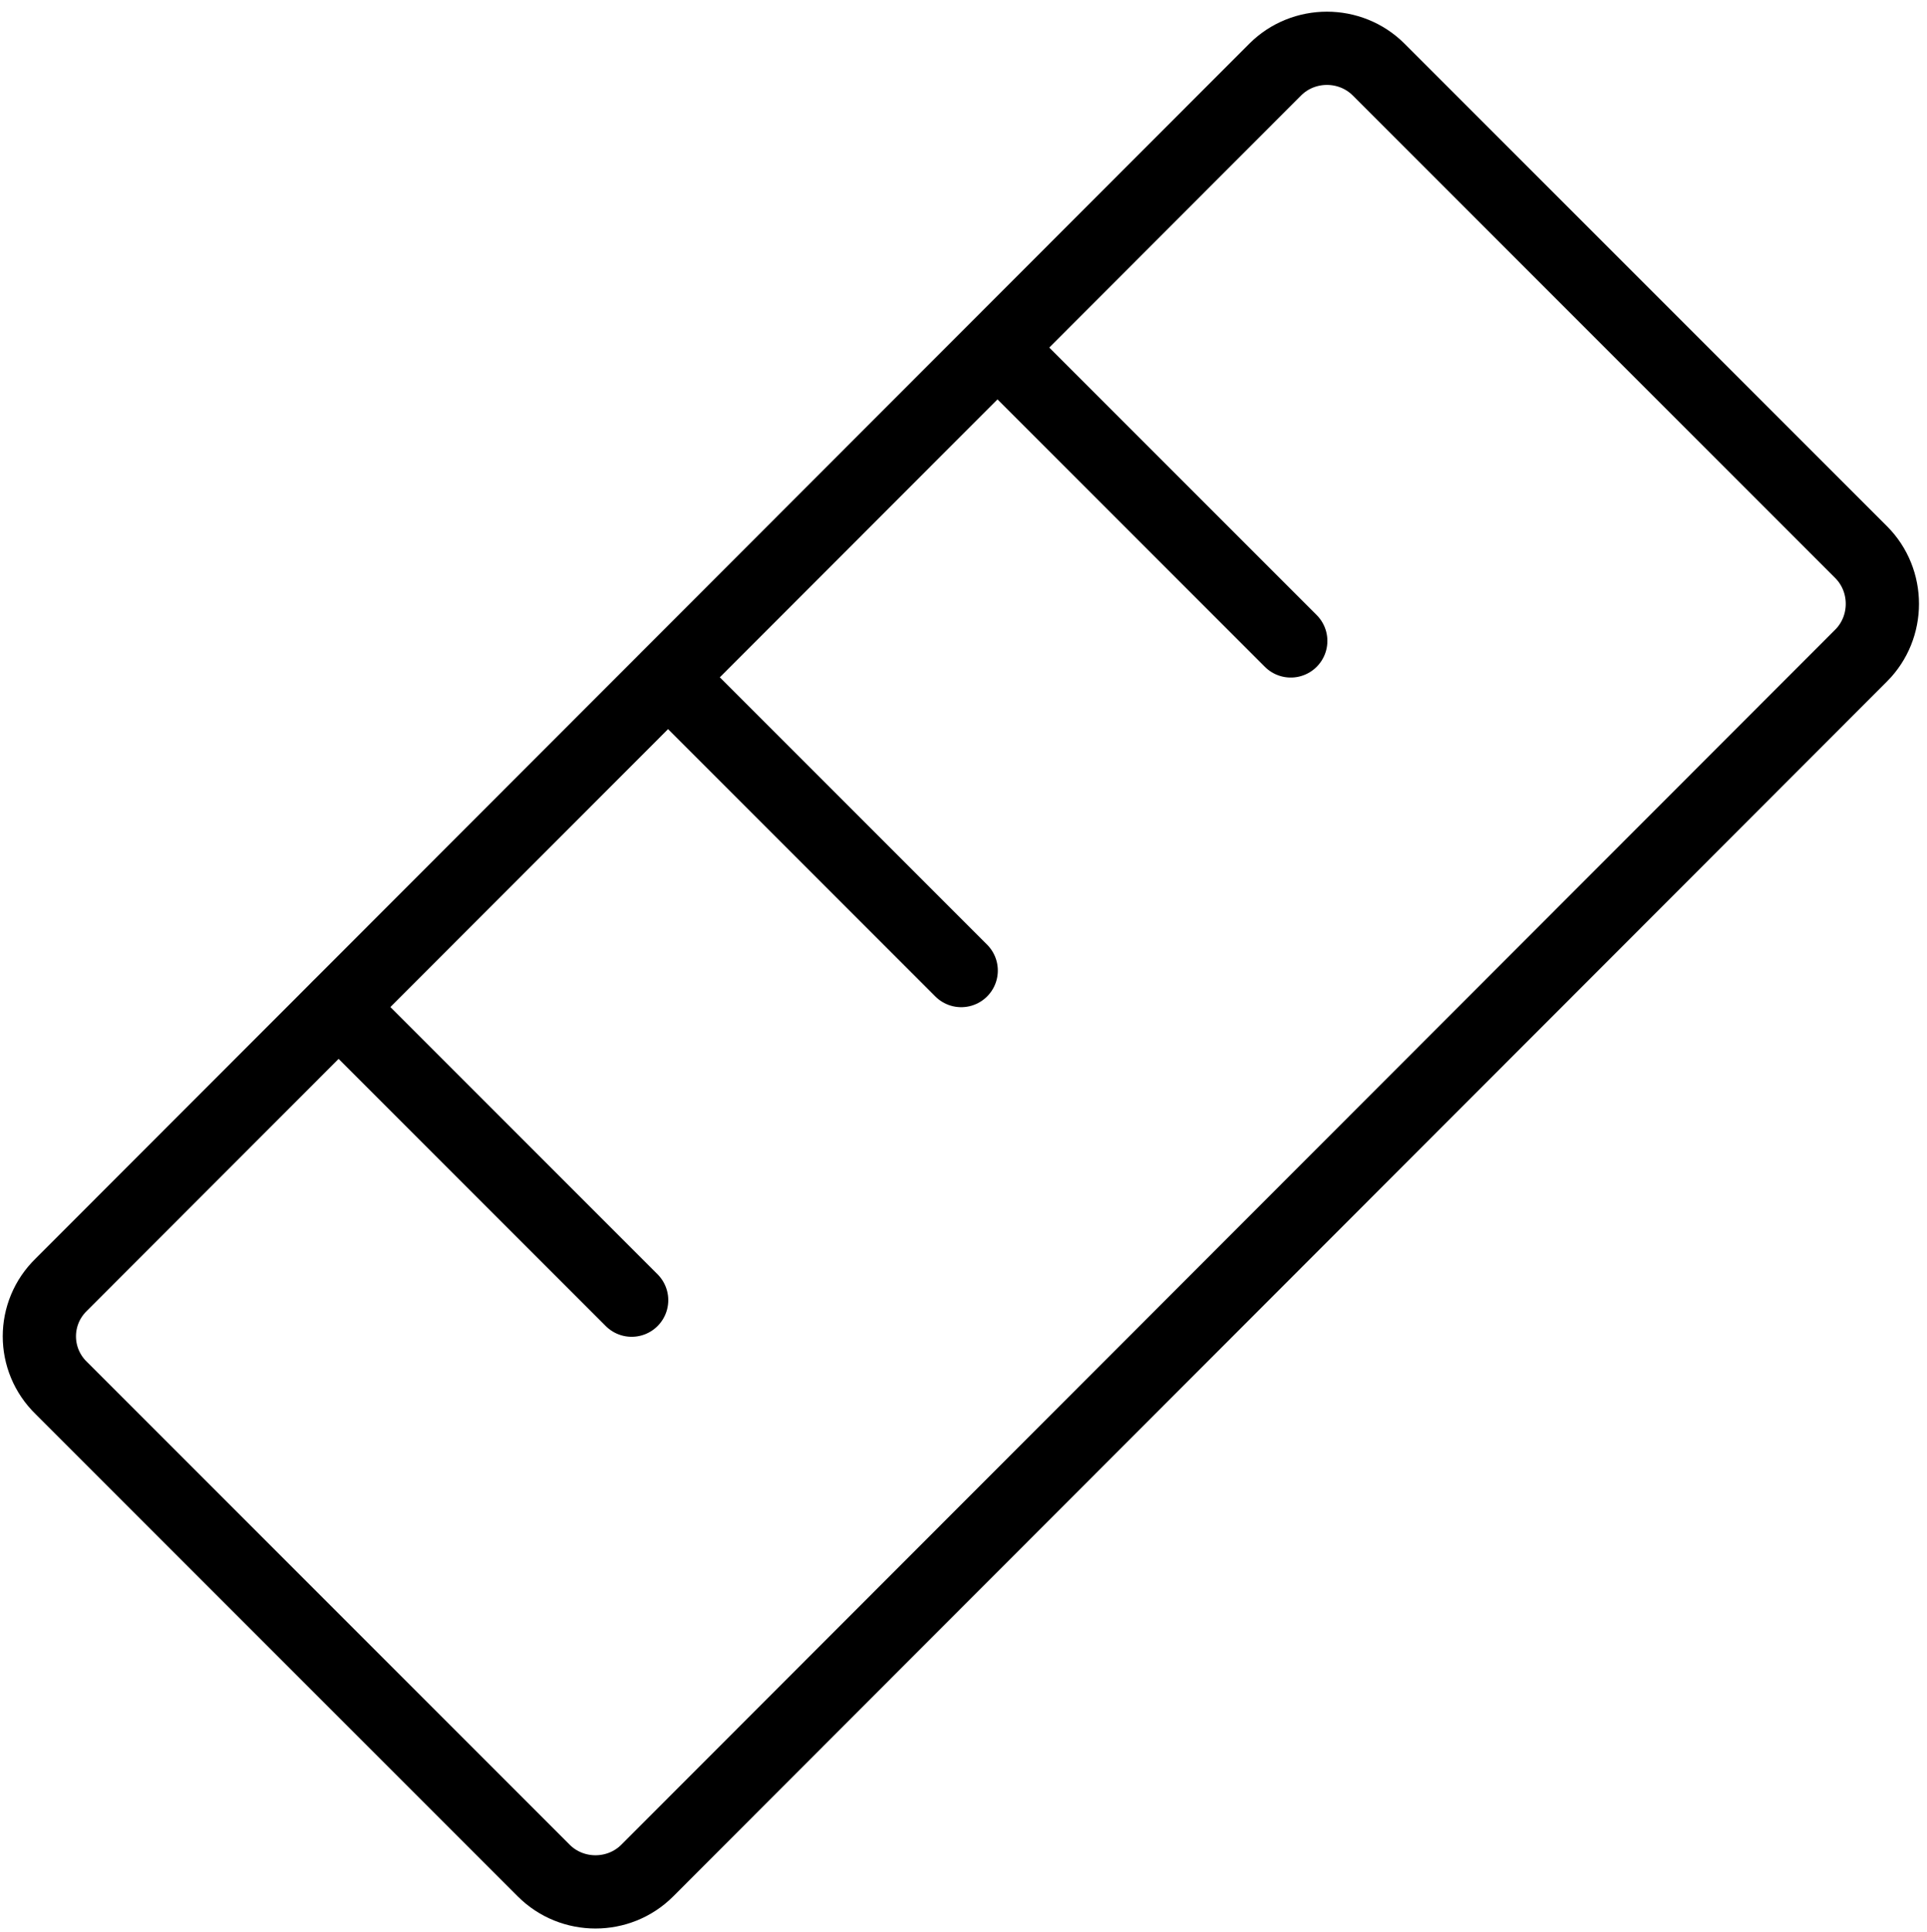
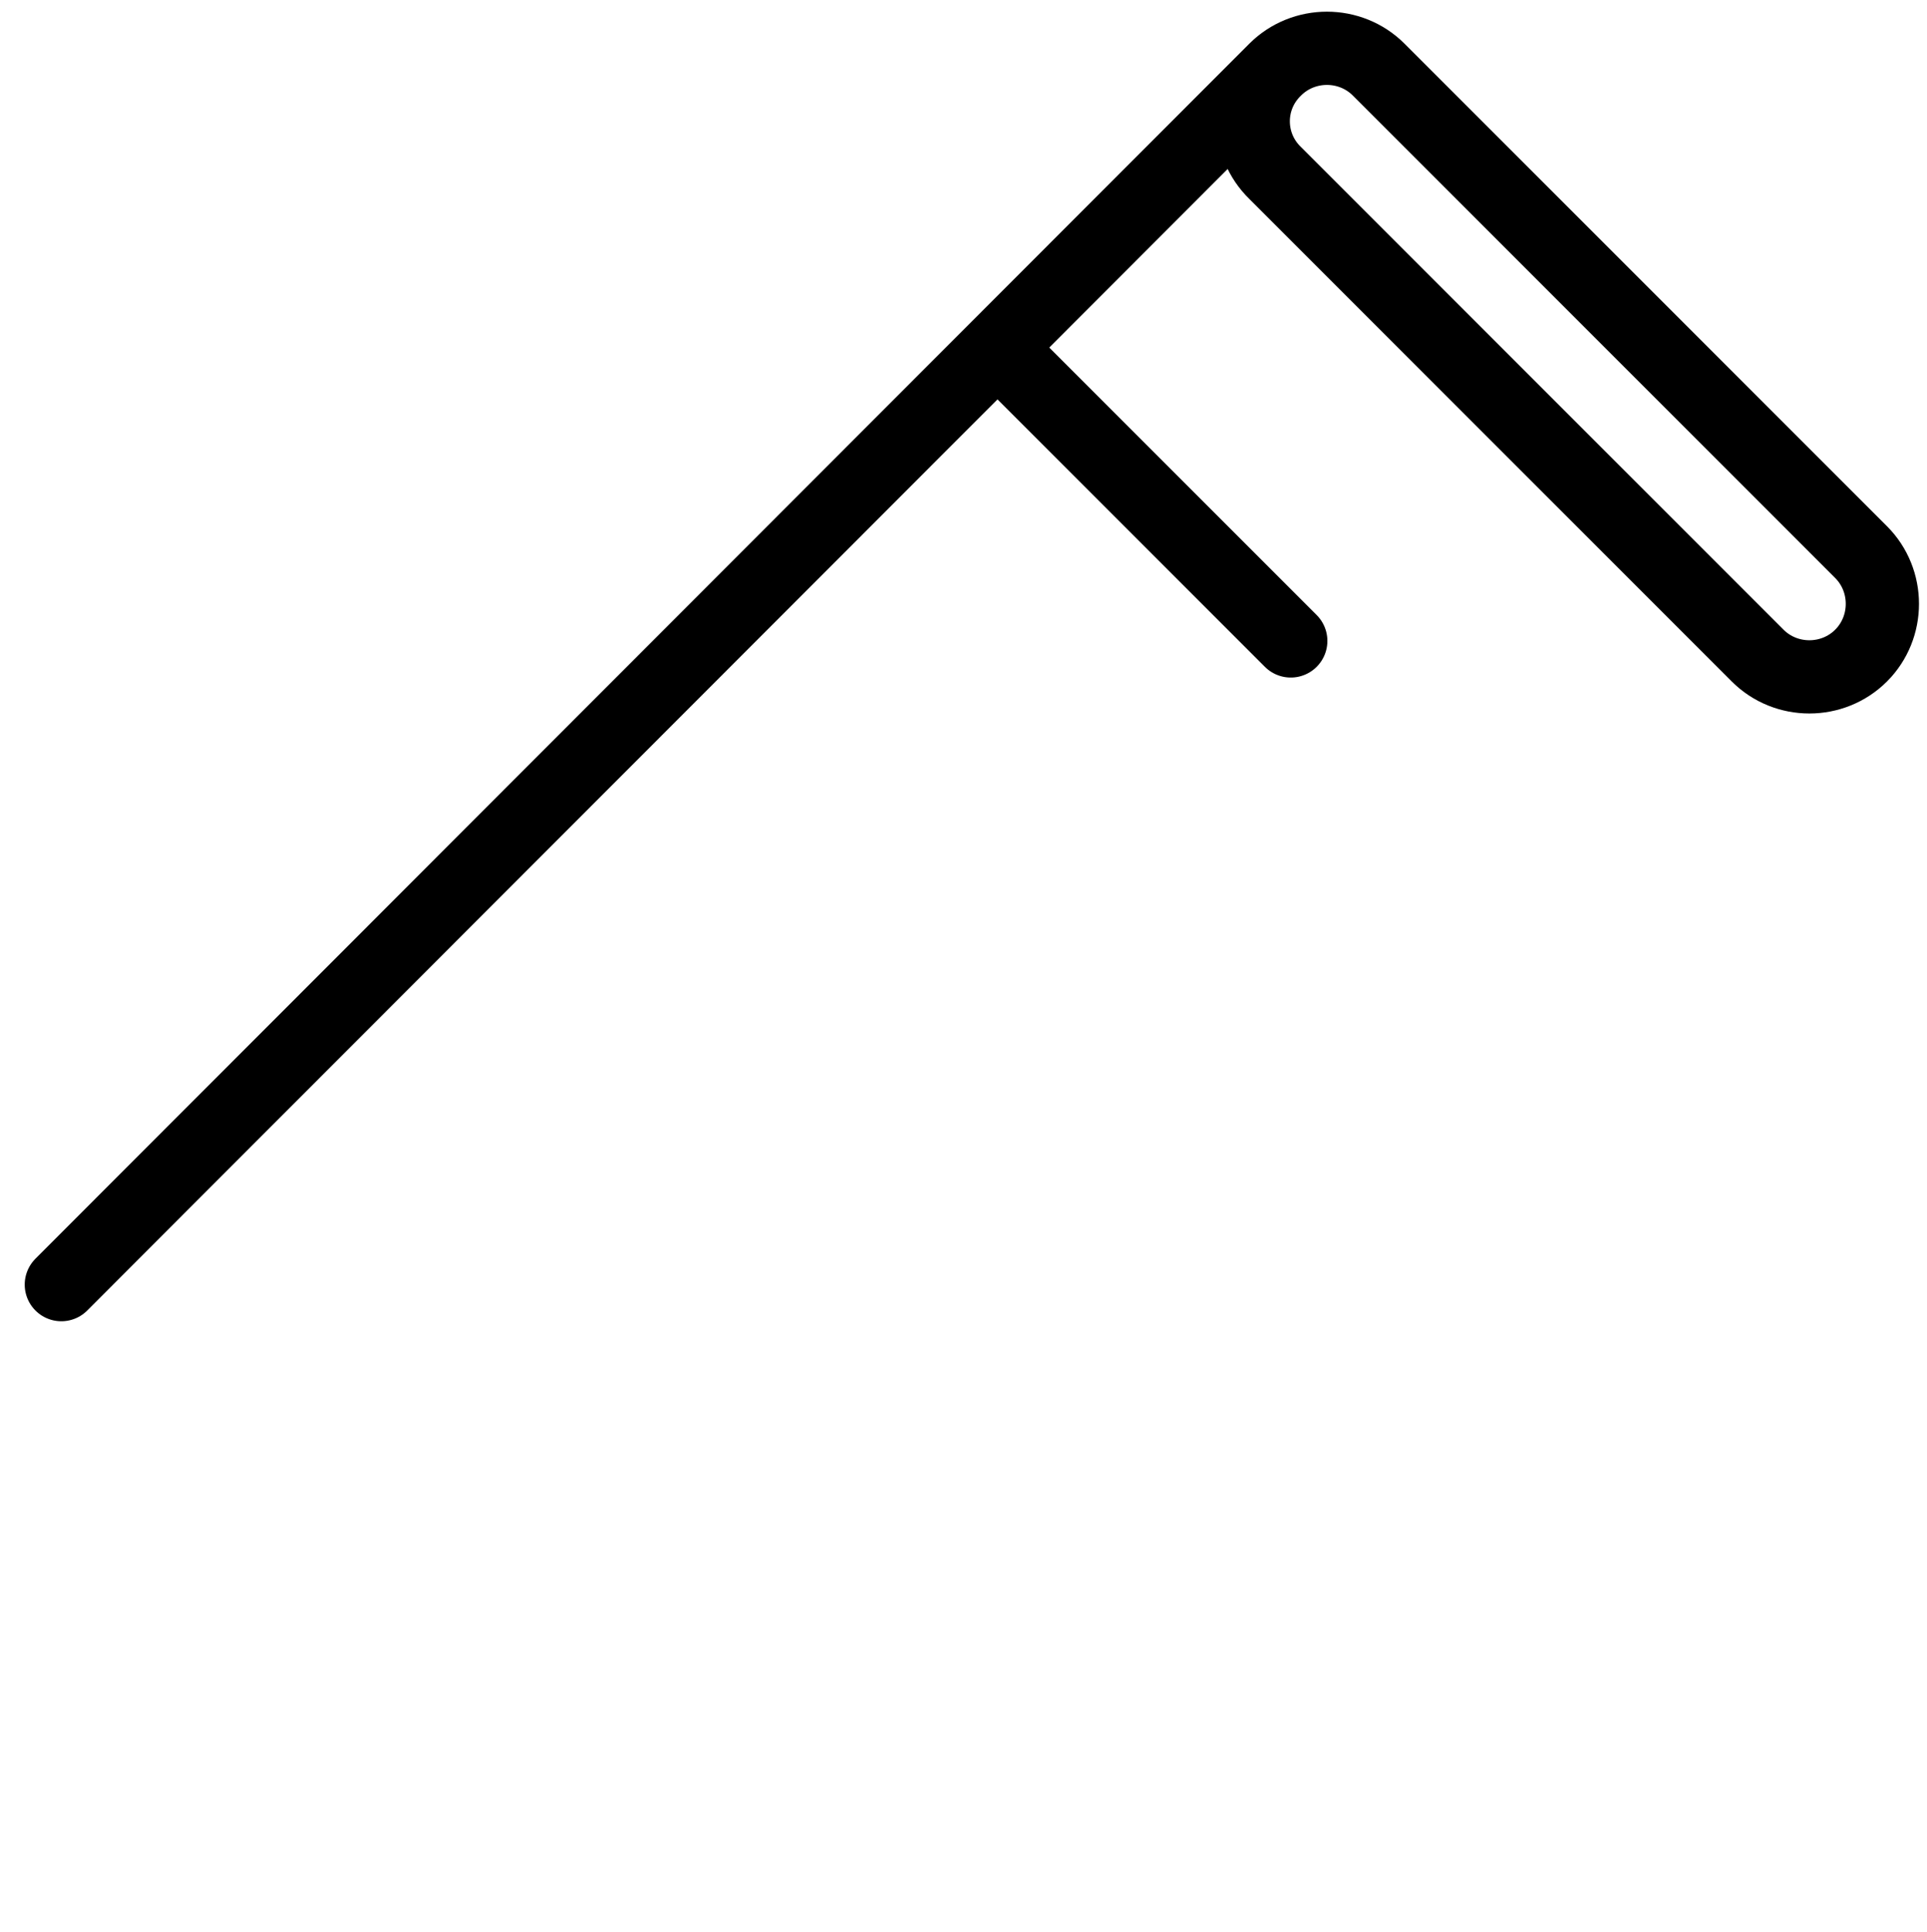
<svg xmlns="http://www.w3.org/2000/svg" enable-background="new 0 0 210.5 211" viewBox="0 0 210.5 211">
  <g fill="none">
    <path d="m-23-22h256v256h-256z" />
    <g stroke="#000" stroke-linecap="round" stroke-linejoin="round" stroke-width="8">
-       <path d="m6.7 140.3 132.6-132.7c3.1-3.1 8.2-3.1 11.3 0l52.7 52.7c3.1 3.1 3.1 8.2 0 11.3l-132.6 132.7c-3.1 3.1-8.2 3.1-11.3 0l-52.7-52.7c-3.2-3.1-3.2-8.2 0-11.3z" />
+       <path d="m6.7 140.3 132.6-132.7c3.1-3.1 8.2-3.1 11.3 0l52.7 52.7c3.1 3.1 3.1 8.2 0 11.3c-3.1 3.1-8.2 3.1-11.3 0l-52.7-52.7c-3.2-3.1-3.2-8.2 0-11.3z" />
      <path d="m109 38 32 32" />
-       <path d="m73 74 32 32" />
-       <path d="m37 110 32 32" />
    </g>
  </g>
</svg>